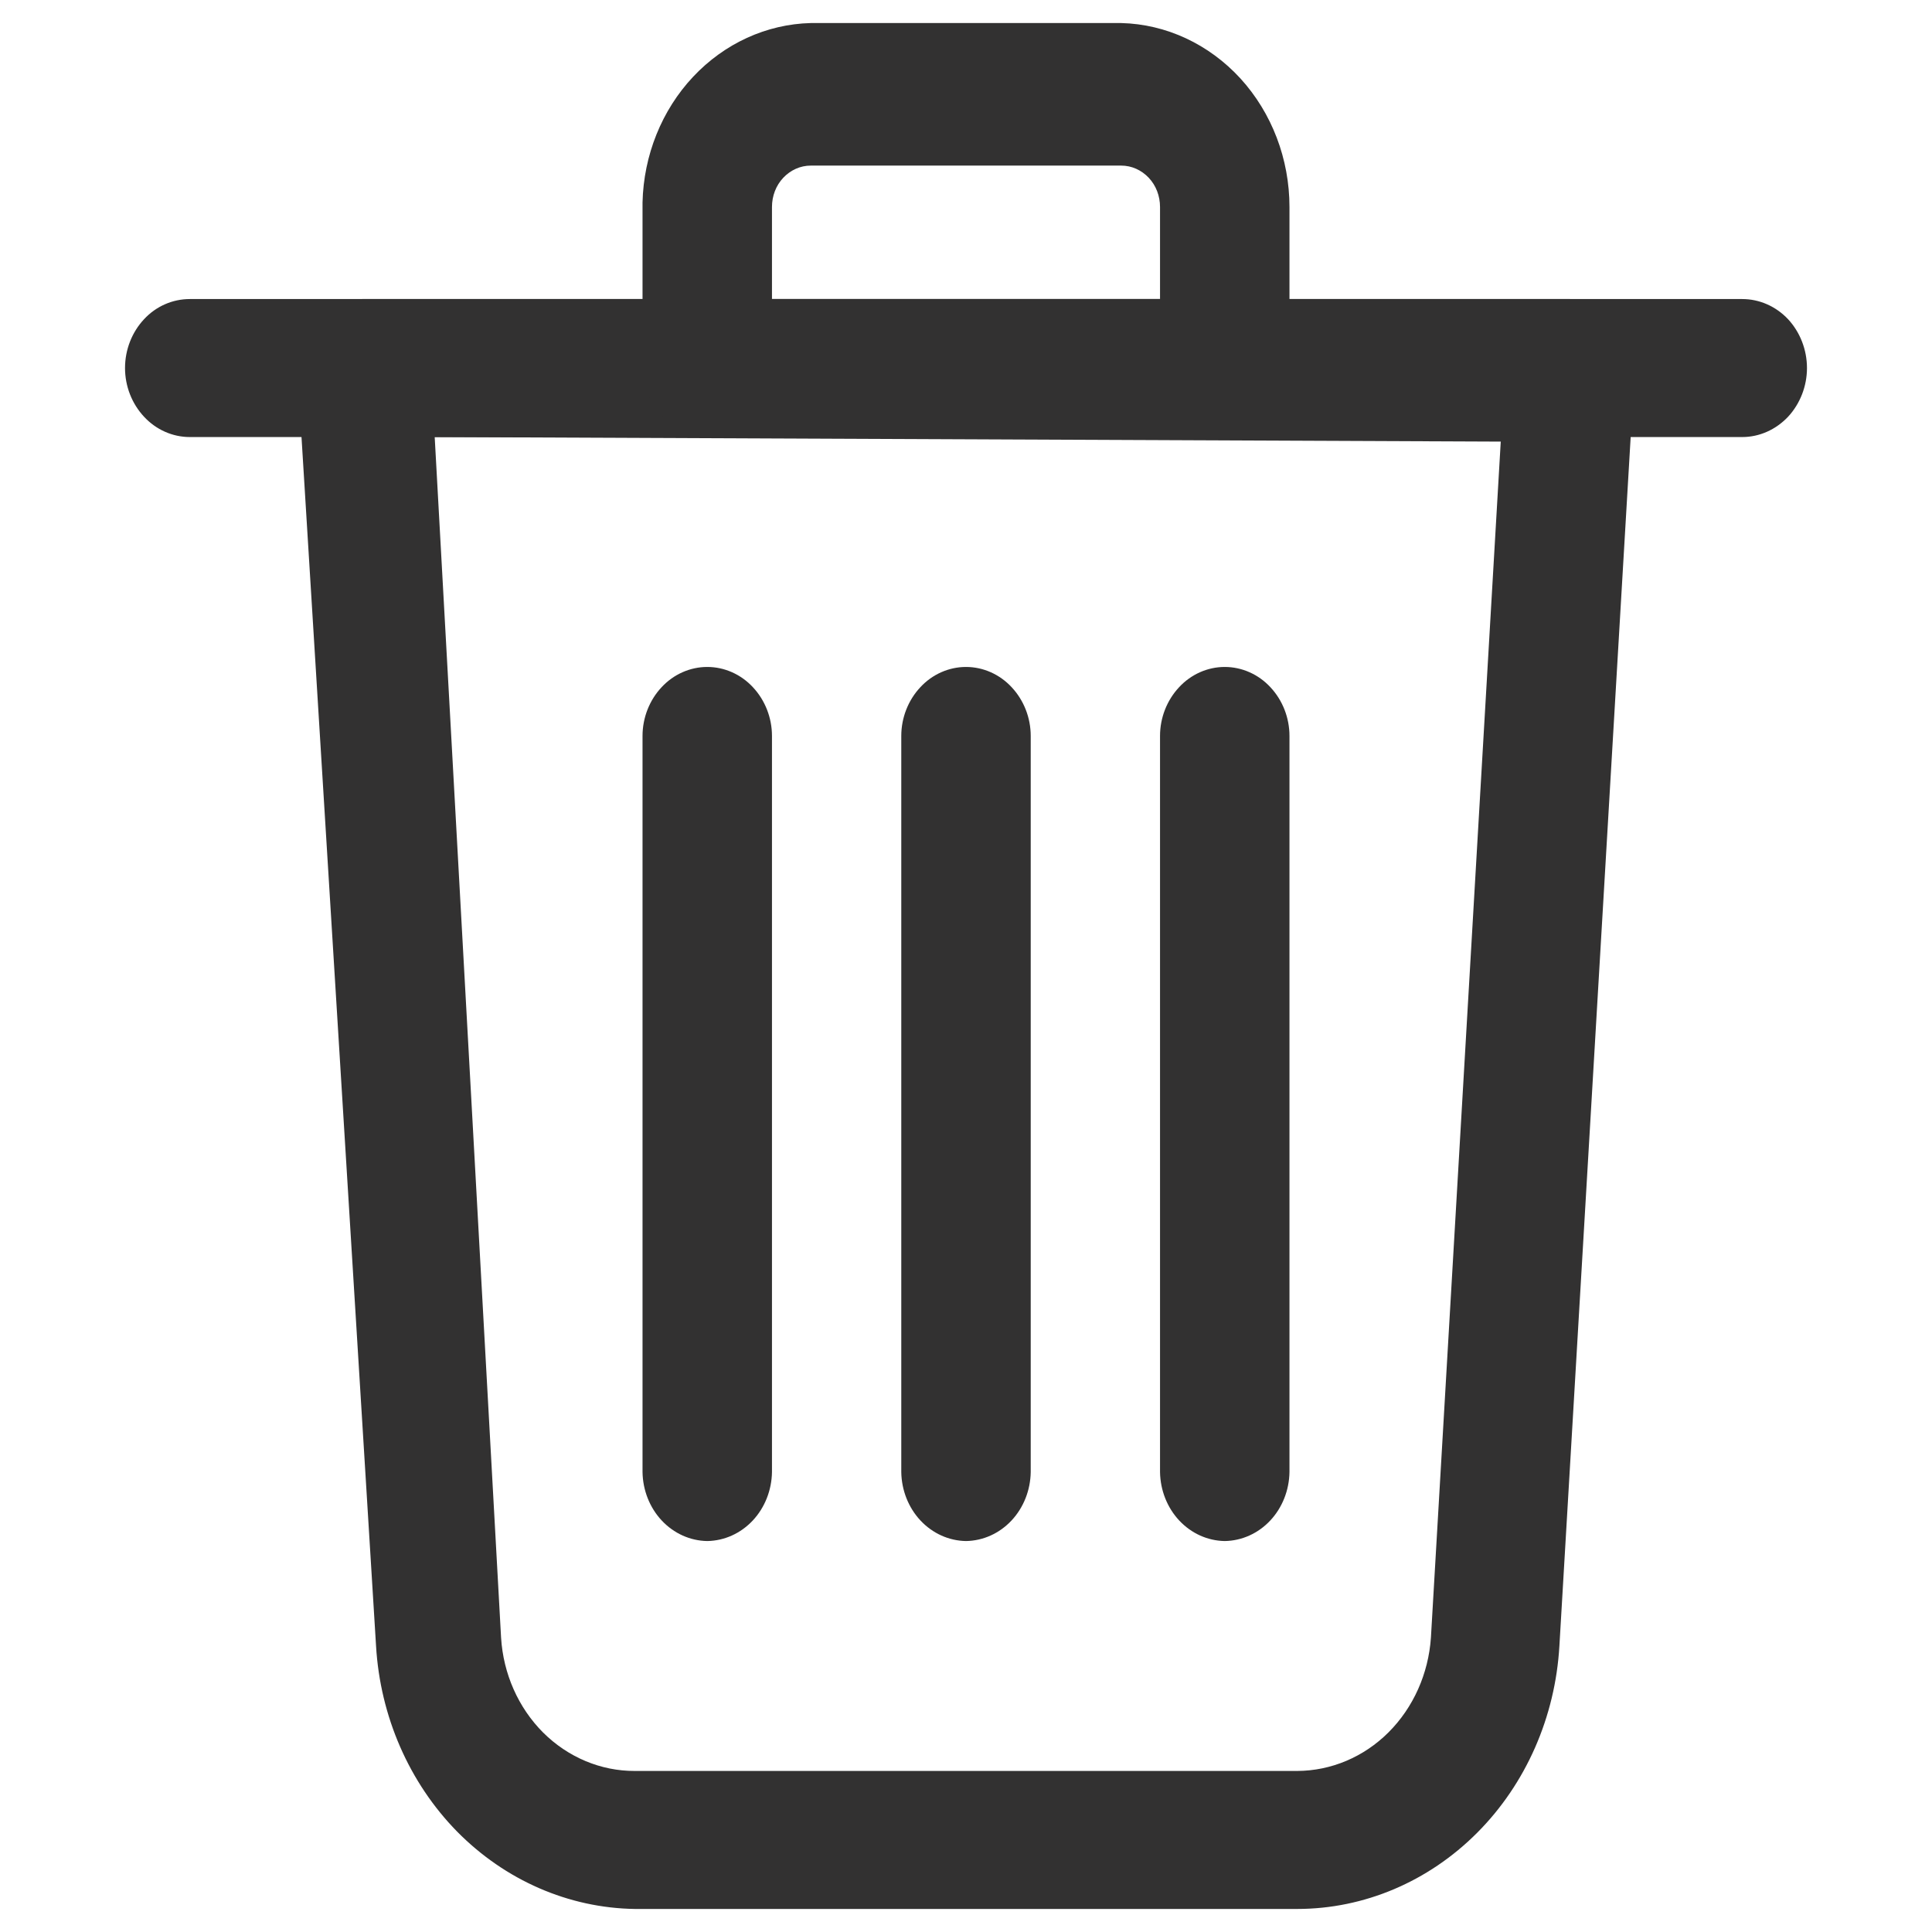
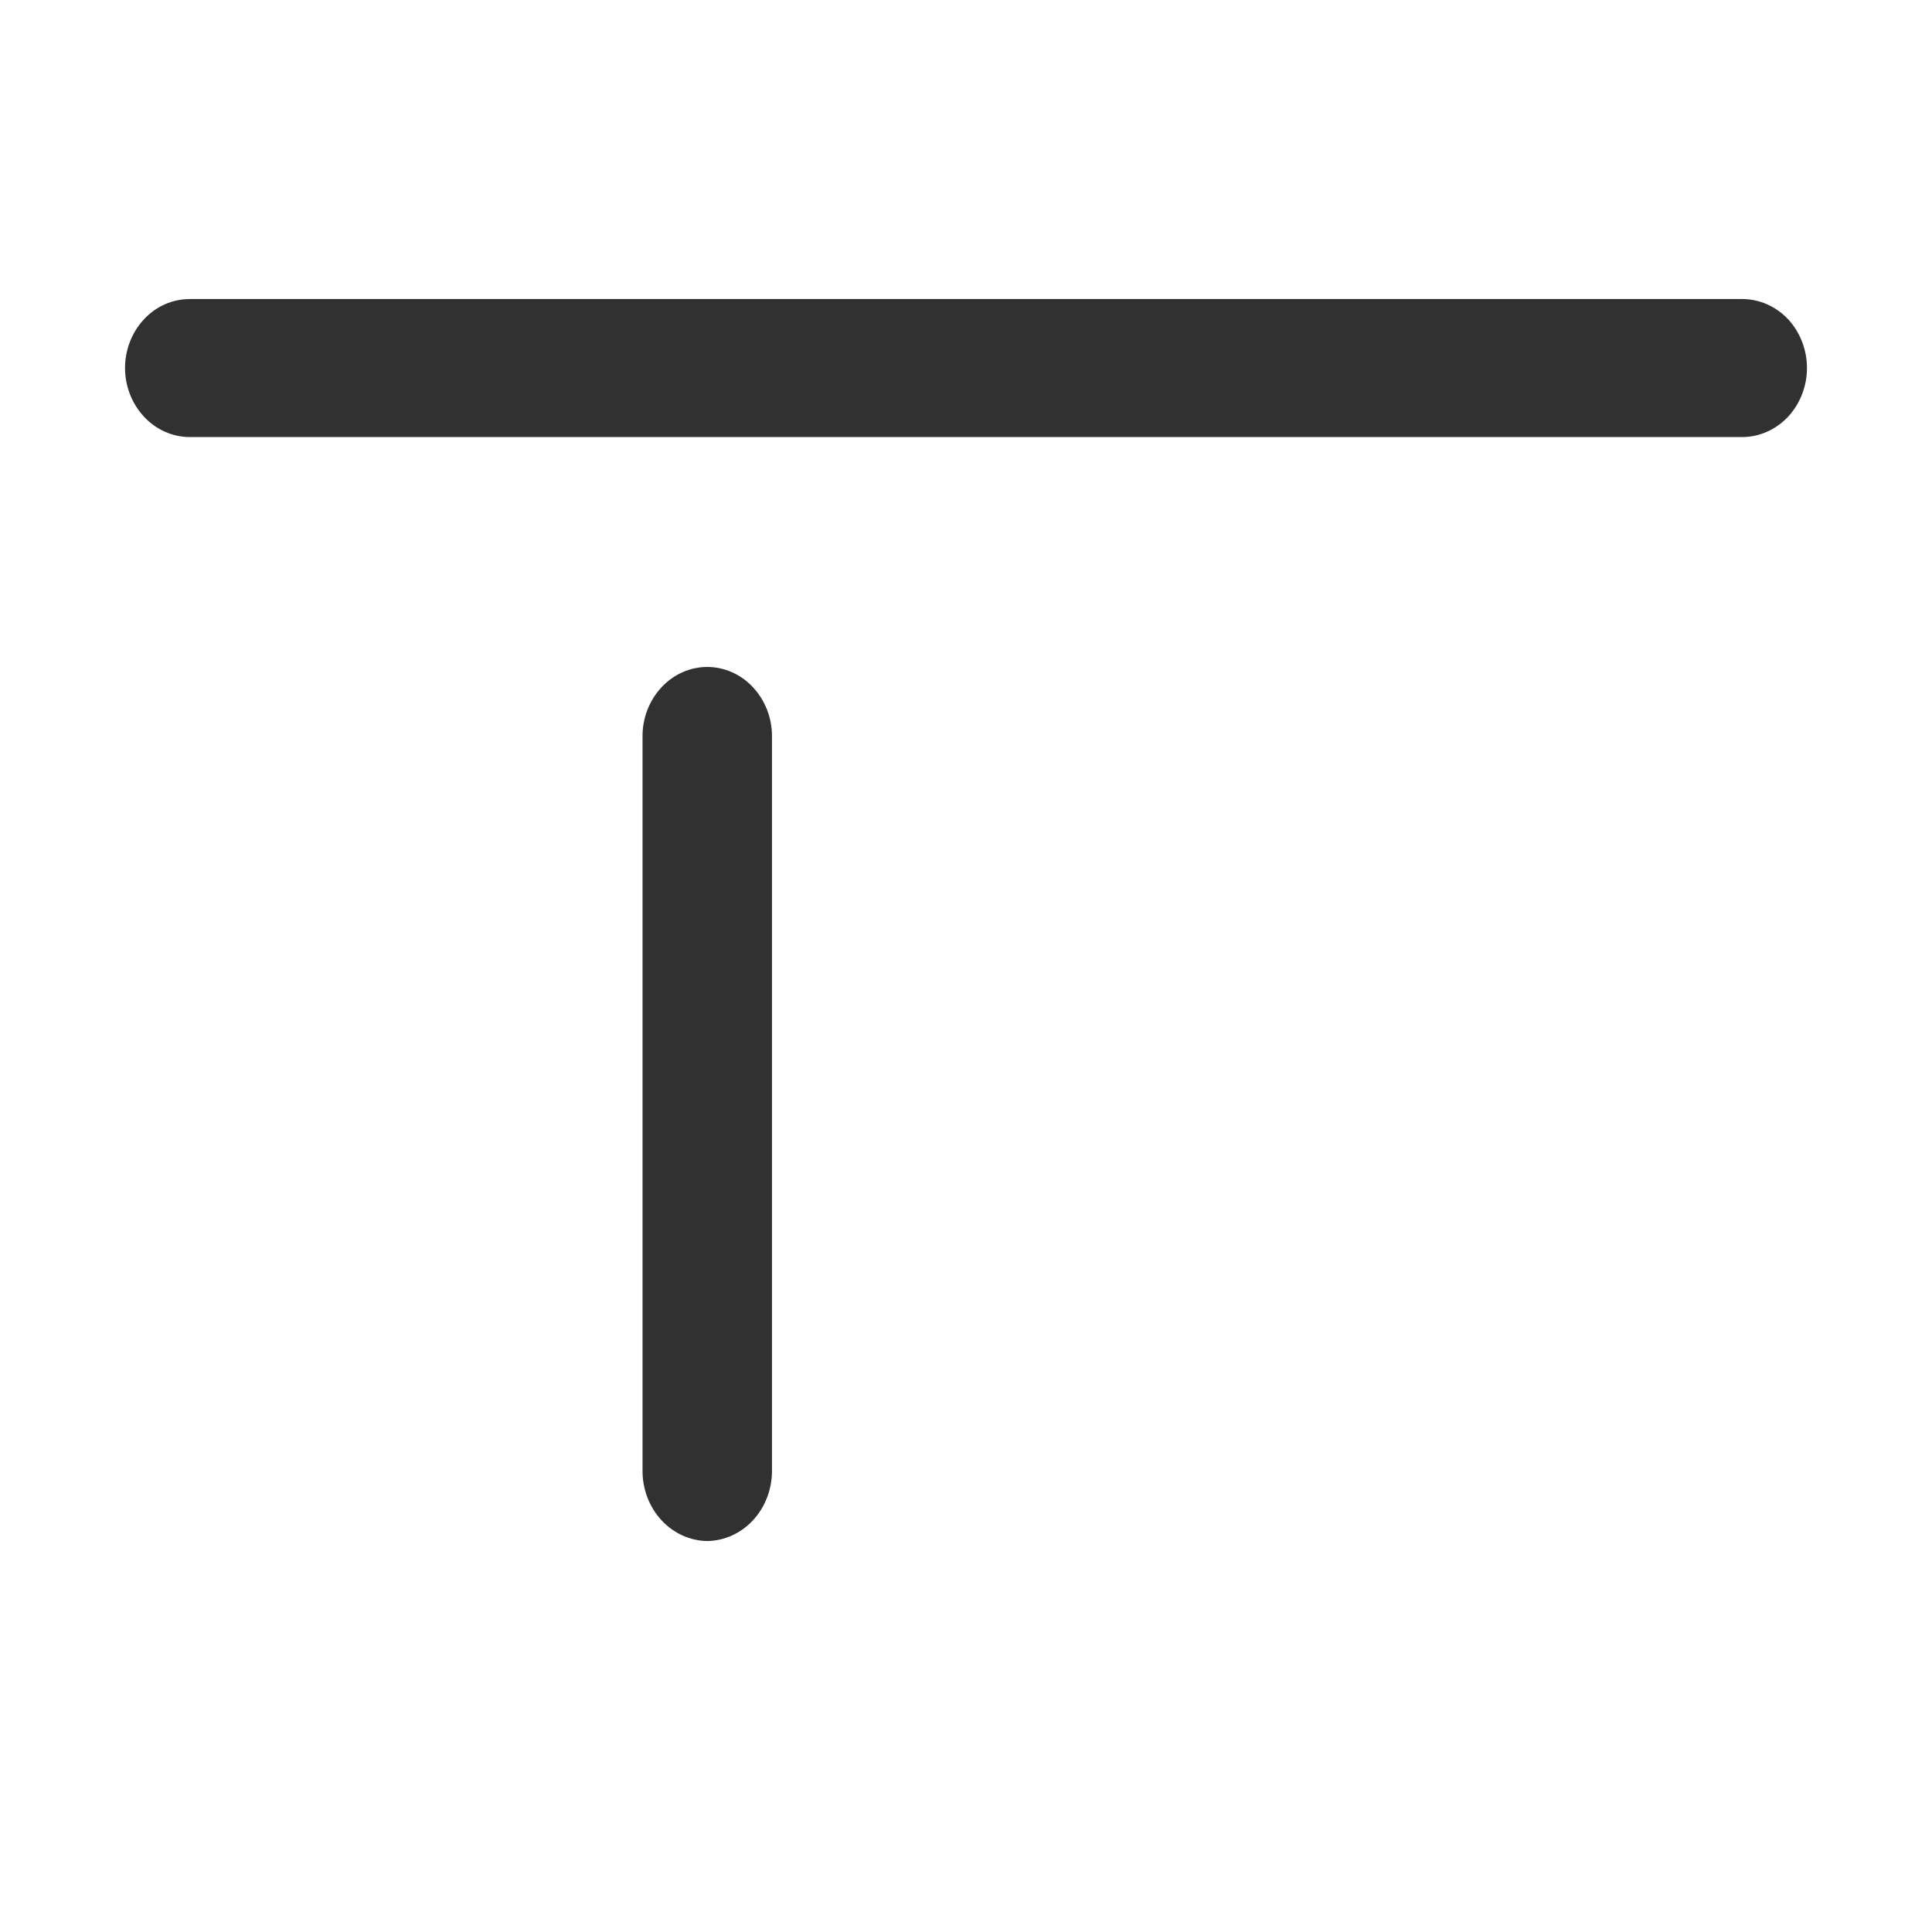
<svg xmlns="http://www.w3.org/2000/svg" width="14" height="14" viewBox="0 0 14 14" fill="none">
  <g id="Vector">
-     <path d="M9.4 13.833H4.6C4.12 13.826 3.66 13.625 3.312 13.272C2.965 12.918 2.755 12.438 2.725 11.927L2.156 2.7C2.153 2.633 2.163 2.566 2.184 2.503C2.206 2.44 2.239 2.383 2.281 2.333C2.325 2.282 2.378 2.241 2.437 2.213C2.496 2.184 2.56 2.168 2.625 2.167H11.375C11.439 2.167 11.503 2.18 11.562 2.208C11.621 2.235 11.674 2.275 11.718 2.325C11.762 2.375 11.796 2.434 11.818 2.498C11.839 2.563 11.848 2.632 11.844 2.7L11.3 11.927C11.27 12.443 11.057 12.927 10.704 13.281C10.351 13.635 9.885 13.833 9.4 13.833ZM3.15 3.167L3.631 11.867C3.647 12.129 3.756 12.375 3.936 12.555C4.116 12.734 4.354 12.834 4.6 12.833H9.4C9.646 12.832 9.883 12.732 10.062 12.553C10.242 12.373 10.351 12.128 10.369 11.867L10.875 3.2L3.15 3.167Z" fill="#323131" />
    <path d="M12.625 3.167H1.375C1.251 3.167 1.131 3.114 1.044 3.02C0.956 2.926 0.906 2.799 0.906 2.667C0.906 2.534 0.956 2.407 1.044 2.313C1.131 2.219 1.251 2.167 1.375 2.167H12.625C12.749 2.167 12.868 2.219 12.957 2.313C13.044 2.407 13.094 2.534 13.094 2.667C13.094 2.799 13.044 2.926 12.957 3.02C12.868 3.114 12.749 3.167 12.625 3.167Z" fill="#323131" />
-     <path d="M8.875 3.167H5.125C5.001 3.165 4.883 3.112 4.795 3.018C4.708 2.925 4.658 2.799 4.656 2.667V1.467C4.664 1.125 4.795 0.799 5.022 0.557C5.249 0.315 5.554 0.175 5.875 0.167H8.125C8.451 0.175 8.761 0.32 8.989 0.569C9.216 0.818 9.344 1.152 9.344 1.5V2.667C9.342 2.799 9.292 2.925 9.205 3.018C9.117 3.112 8.999 3.165 8.875 3.167ZM5.594 2.167H8.406V1.5C8.406 1.42 8.377 1.344 8.324 1.288C8.271 1.232 8.2 1.2 8.125 1.2H5.875C5.8 1.2 5.729 1.232 5.676 1.288C5.623 1.344 5.594 1.42 5.594 1.5V2.167Z" fill="#323131" />
-     <path d="M8.875 11.167C8.751 11.165 8.633 11.112 8.545 11.018C8.458 10.925 8.408 10.799 8.406 10.667V5.333C8.406 5.201 8.456 5.074 8.544 4.98C8.631 4.886 8.751 4.833 8.875 4.833C8.999 4.833 9.119 4.886 9.206 4.98C9.294 5.074 9.344 5.201 9.344 5.333V10.667C9.342 10.799 9.292 10.925 9.205 11.018C9.117 11.112 8.999 11.165 8.875 11.167Z" fill="#323131" />
    <path d="M5.125 11.167C5.001 11.165 4.883 11.112 4.795 11.018C4.708 10.925 4.658 10.799 4.656 10.667V5.333C4.656 5.201 4.706 5.074 4.794 4.98C4.881 4.886 5.001 4.833 5.125 4.833C5.249 4.833 5.369 4.886 5.456 4.98C5.544 5.074 5.594 5.201 5.594 5.333V10.667C5.592 10.799 5.542 10.925 5.455 11.018C5.367 11.112 5.249 11.165 5.125 11.167Z" fill="#323131" />
-     <path d="M7 11.167C6.876 11.165 6.758 11.112 6.67 11.018C6.583 10.925 6.533 10.799 6.531 10.667V5.333C6.531 5.201 6.581 5.074 6.669 4.98C6.756 4.886 6.876 4.833 7 4.833C7.124 4.833 7.244 4.886 7.331 4.98C7.419 5.074 7.469 5.201 7.469 5.333V10.667C7.467 10.799 7.417 10.925 7.33 11.018C7.242 11.112 7.124 11.165 7 11.167Z" fill="#323131" />
  </g>
</svg>